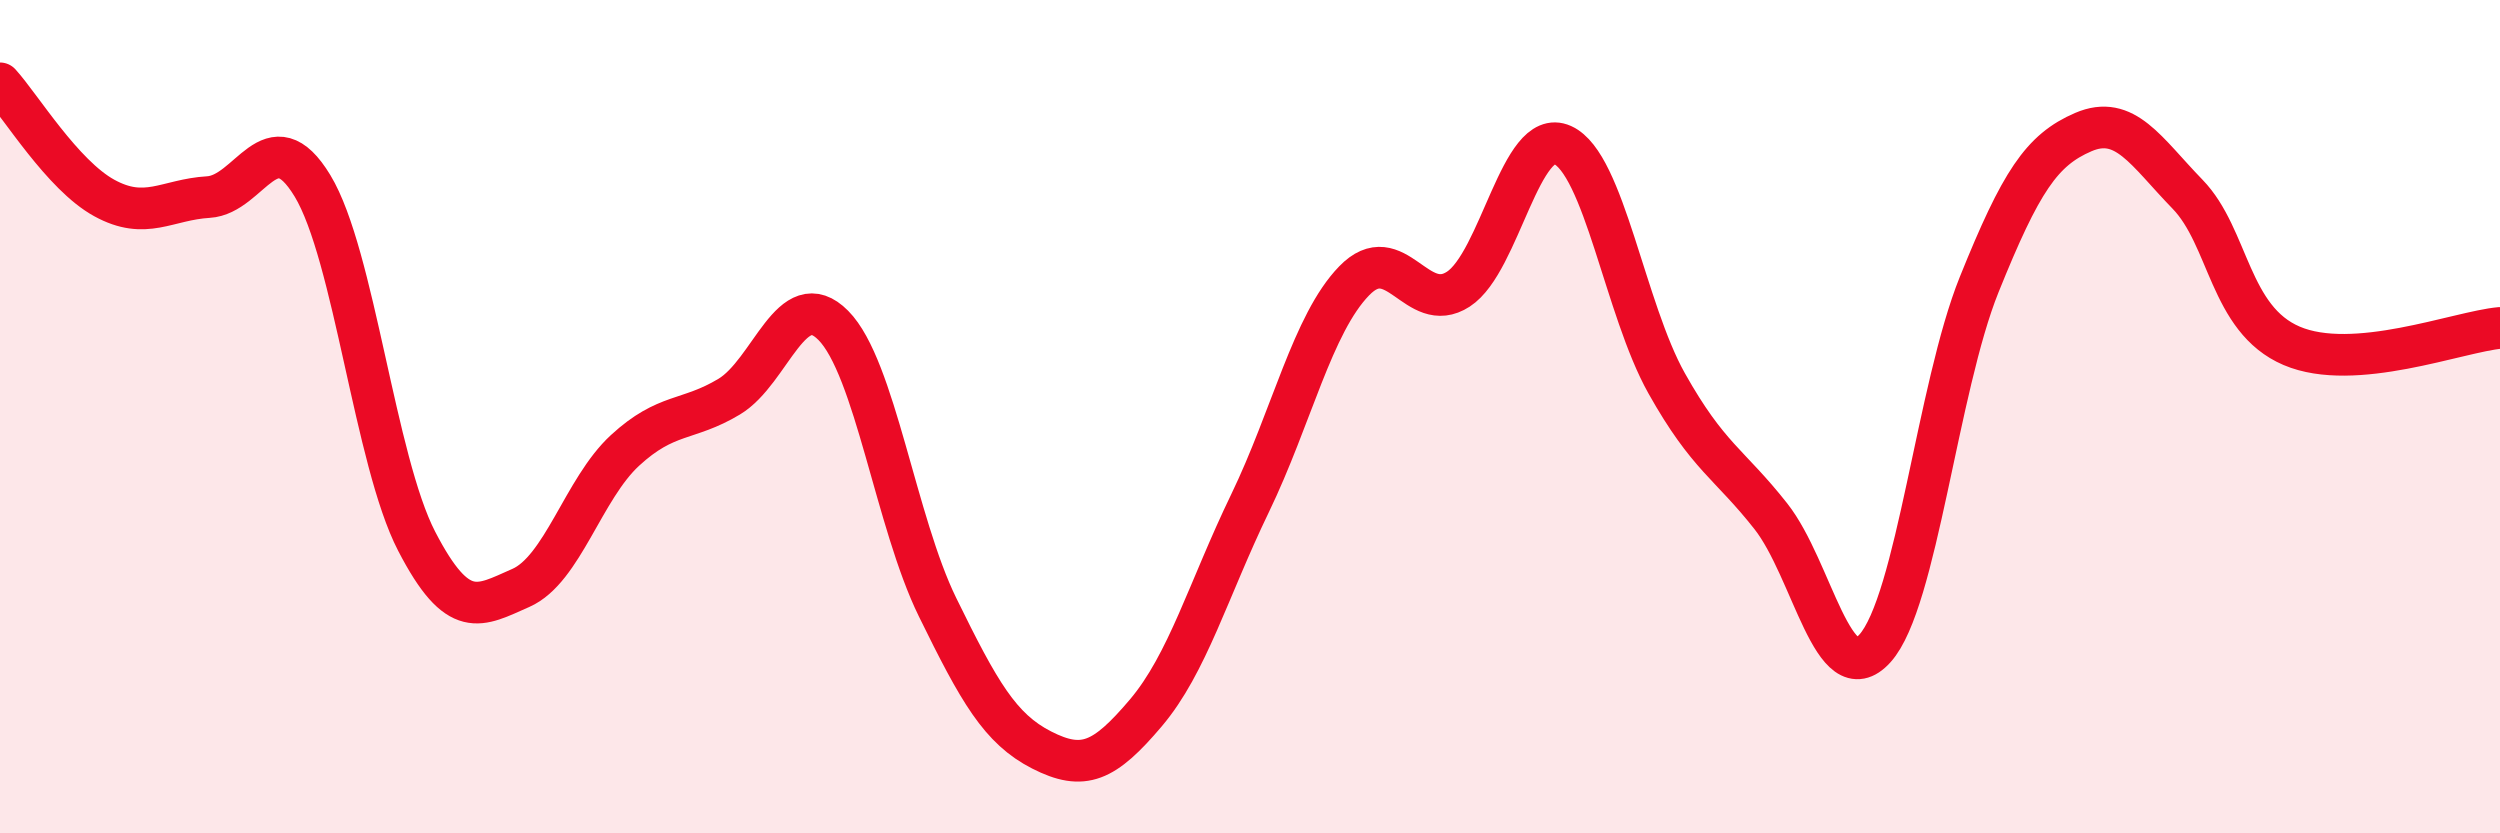
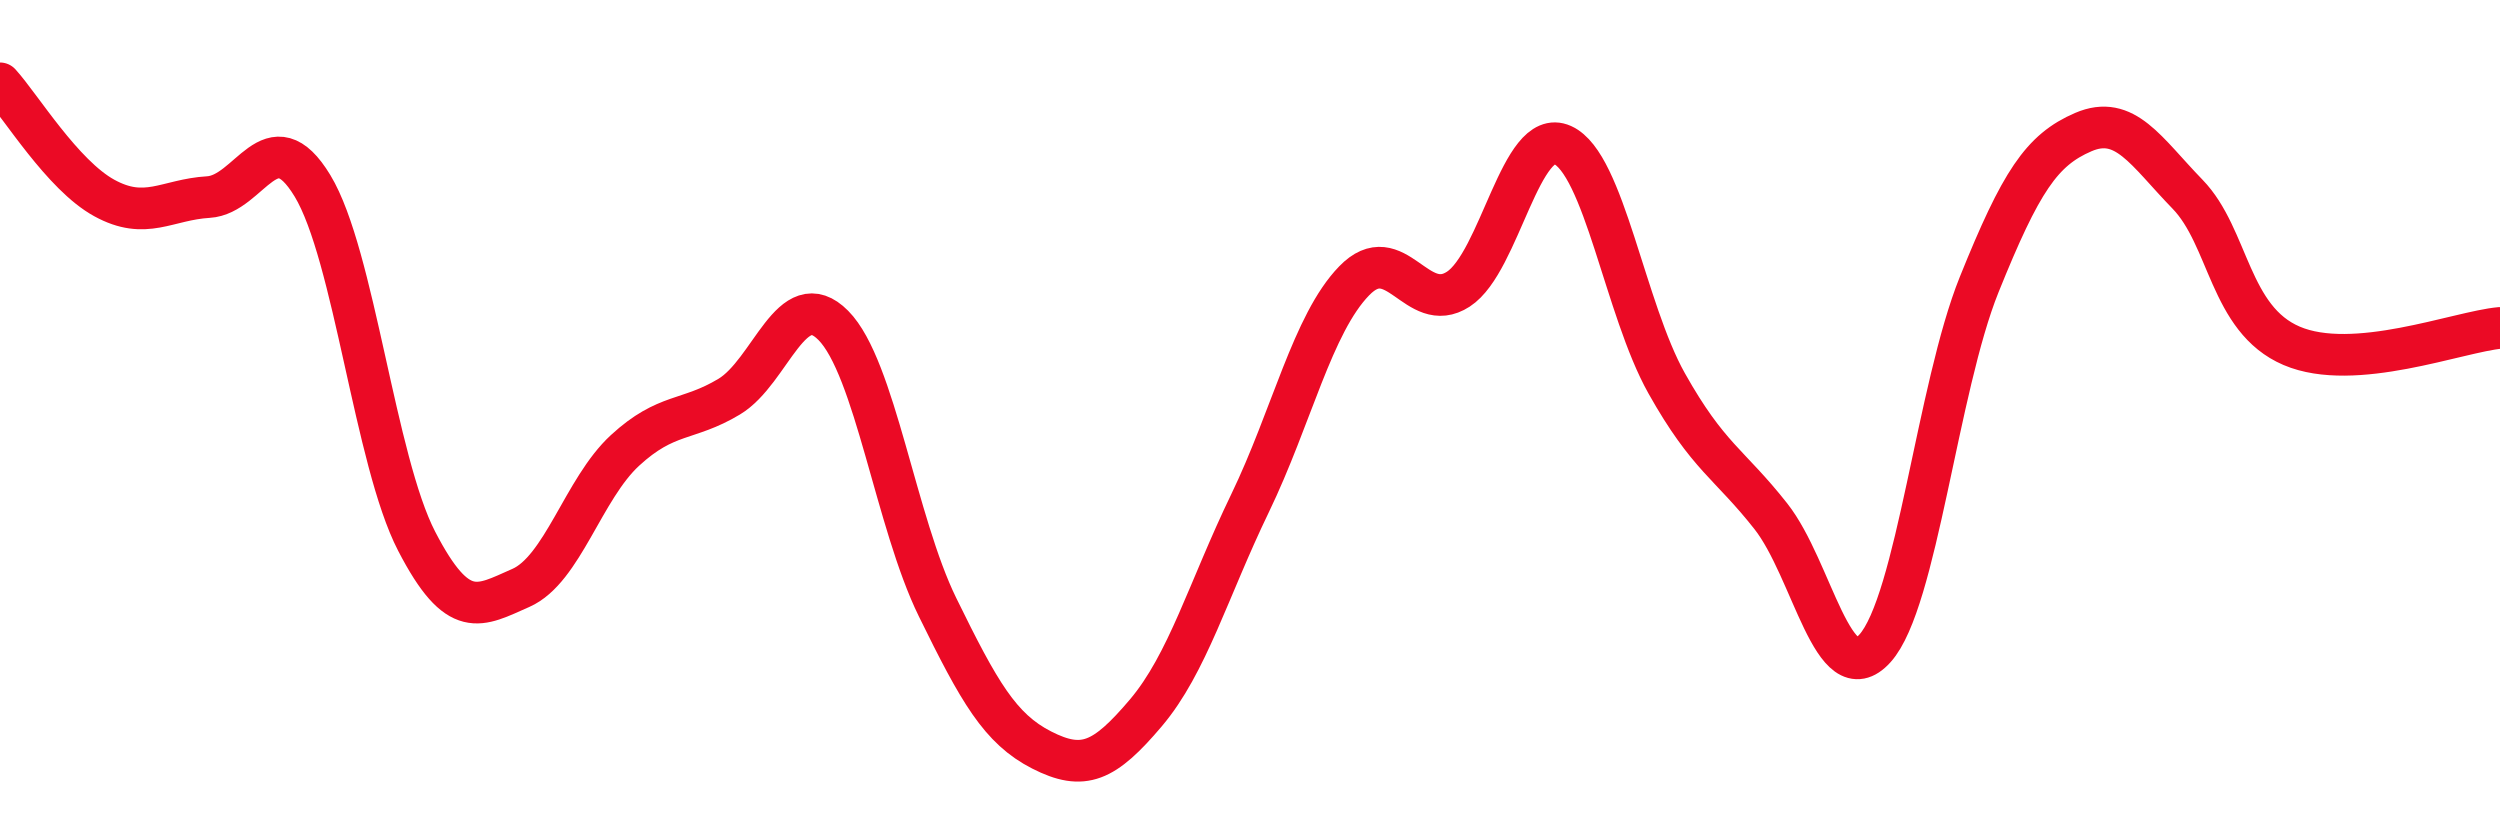
<svg xmlns="http://www.w3.org/2000/svg" width="60" height="20" viewBox="0 0 60 20">
-   <path d="M 0,2 C 0.5,2.55 1.5,4.2 2.5,4.75 C 3.5,5.3 4,4.79 5,4.73 C 6,4.67 6.5,2.81 7.5,4.46 C 8.5,6.11 9,11.06 10,12.99 C 11,14.92 11.5,14.55 12.5,14.11 C 13.5,13.67 14,11.73 15,10.81 C 16,9.89 16.5,10.12 17.5,9.52 C 18.5,8.92 19,6.8 20,7.81 C 21,8.82 21.5,12.53 22.5,14.57 C 23.5,16.61 24,17.49 25,18 C 26,18.51 26.5,18.29 27.5,17.11 C 28.5,15.93 29,14.15 30,12.08 C 31,10.01 31.5,7.77 32.5,6.74 C 33.5,5.71 34,7.59 35,6.94 C 36,6.29 36.5,3.03 37.5,3.48 C 38.5,3.93 39,7.42 40,9.2 C 41,10.98 41.5,11.12 42.5,12.39 C 43.5,13.66 44,16.67 45,15.56 C 46,14.45 46.5,9.31 47.5,6.83 C 48.5,4.35 49,3.6 50,3.17 C 51,2.74 51.5,3.63 52.5,4.66 C 53.5,5.69 53.5,7.66 55,8.3 C 56.5,8.94 59,7.96 60,7.87L60 20L0 20Z" fill="#EB0A25" opacity="0.1" stroke-linecap="round" stroke-linejoin="round" />
  <path d="M 0,2 C 0.5,2.55 1.5,4.2 2.5,4.75 C 3.5,5.3 4,4.79 5,4.73 C 6,4.67 6.5,2.81 7.5,4.46 C 8.5,6.11 9,11.06 10,12.99 C 11,14.92 11.5,14.55 12.5,14.11 C 13.5,13.67 14,11.73 15,10.81 C 16,9.89 16.5,10.12 17.5,9.52 C 18.5,8.92 19,6.8 20,7.81 C 21,8.82 21.5,12.53 22.5,14.57 C 23.5,16.61 24,17.49 25,18 C 26,18.51 26.5,18.29 27.5,17.11 C 28.5,15.93 29,14.15 30,12.08 C 31,10.01 31.5,7.77 32.5,6.74 C 33.5,5.71 34,7.59 35,6.94 C 36,6.29 36.5,3.03 37.5,3.48 C 38.5,3.93 39,7.42 40,9.2 C 41,10.98 41.5,11.12 42.5,12.39 C 43.5,13.66 44,16.67 45,15.56 C 46,14.45 46.5,9.31 47.5,6.83 C 48.5,4.35 49,3.6 50,3.17 C 51,2.74 51.5,3.63 52.5,4.66 C 53.5,5.69 53.5,7.66 55,8.3 C 56.5,8.94 59,7.96 60,7.87" stroke="#EB0A25" stroke-width="1" fill="none" stroke-linecap="round" stroke-linejoin="round" />
</svg>